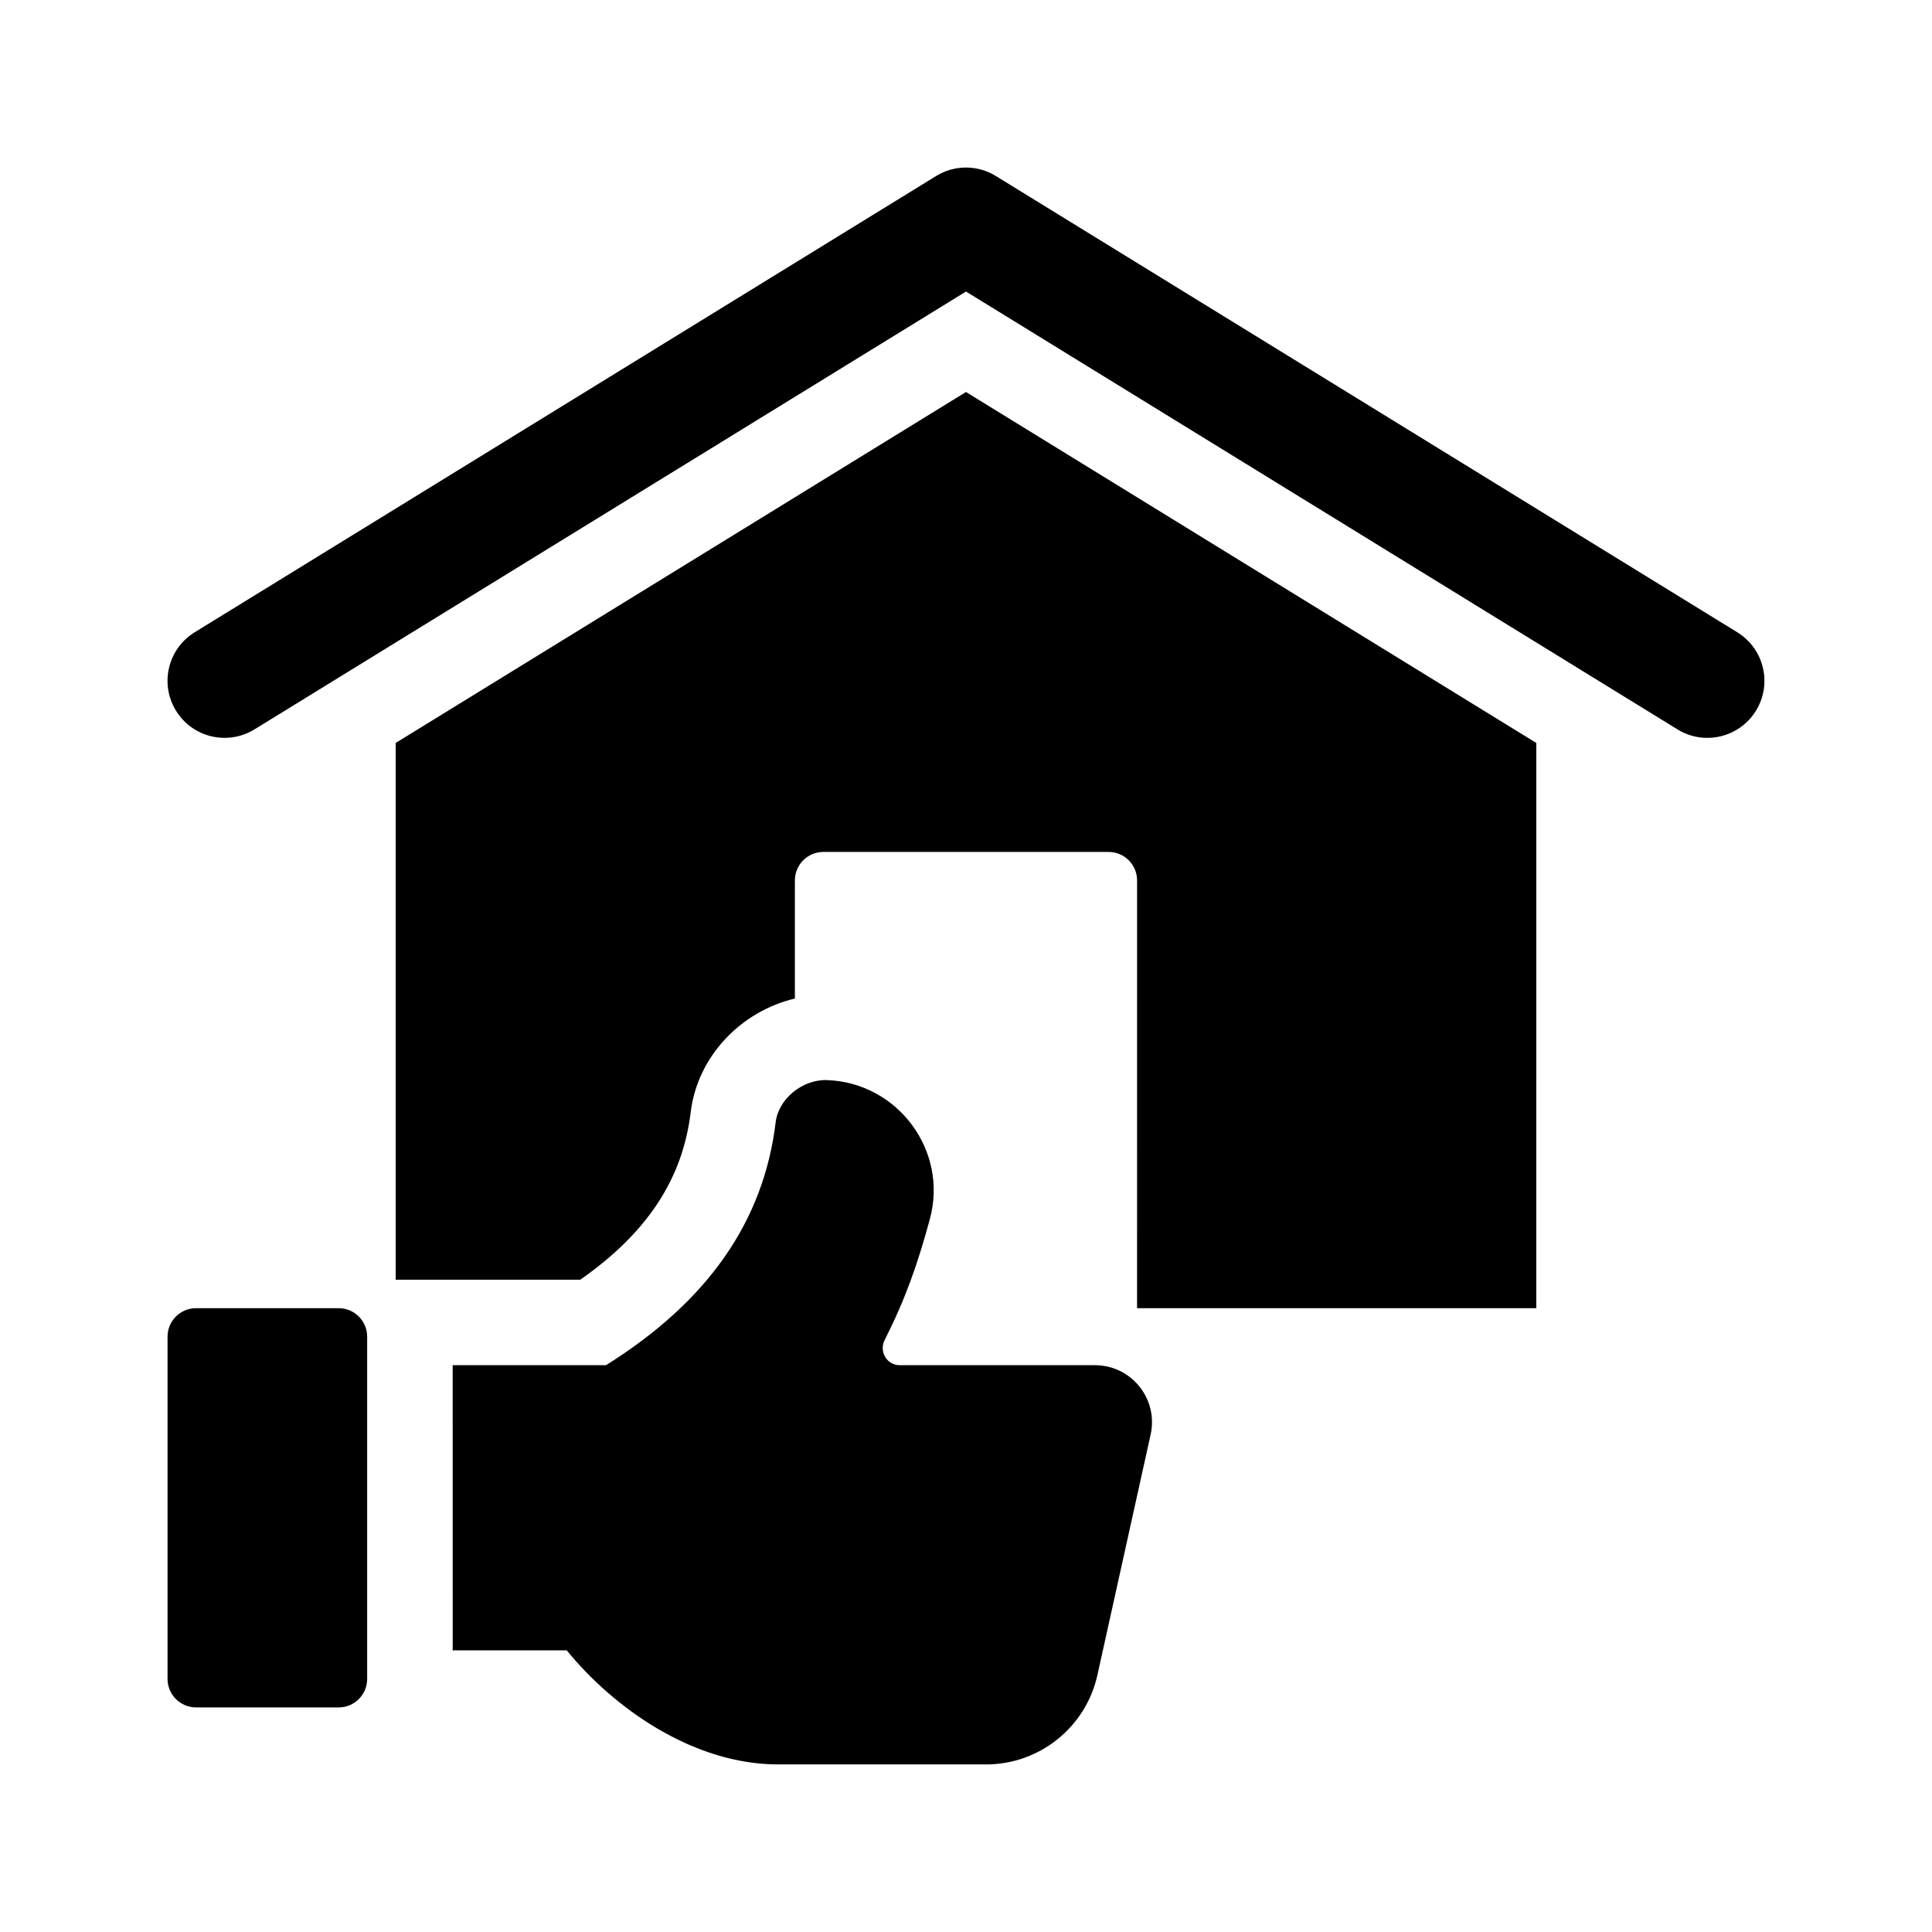
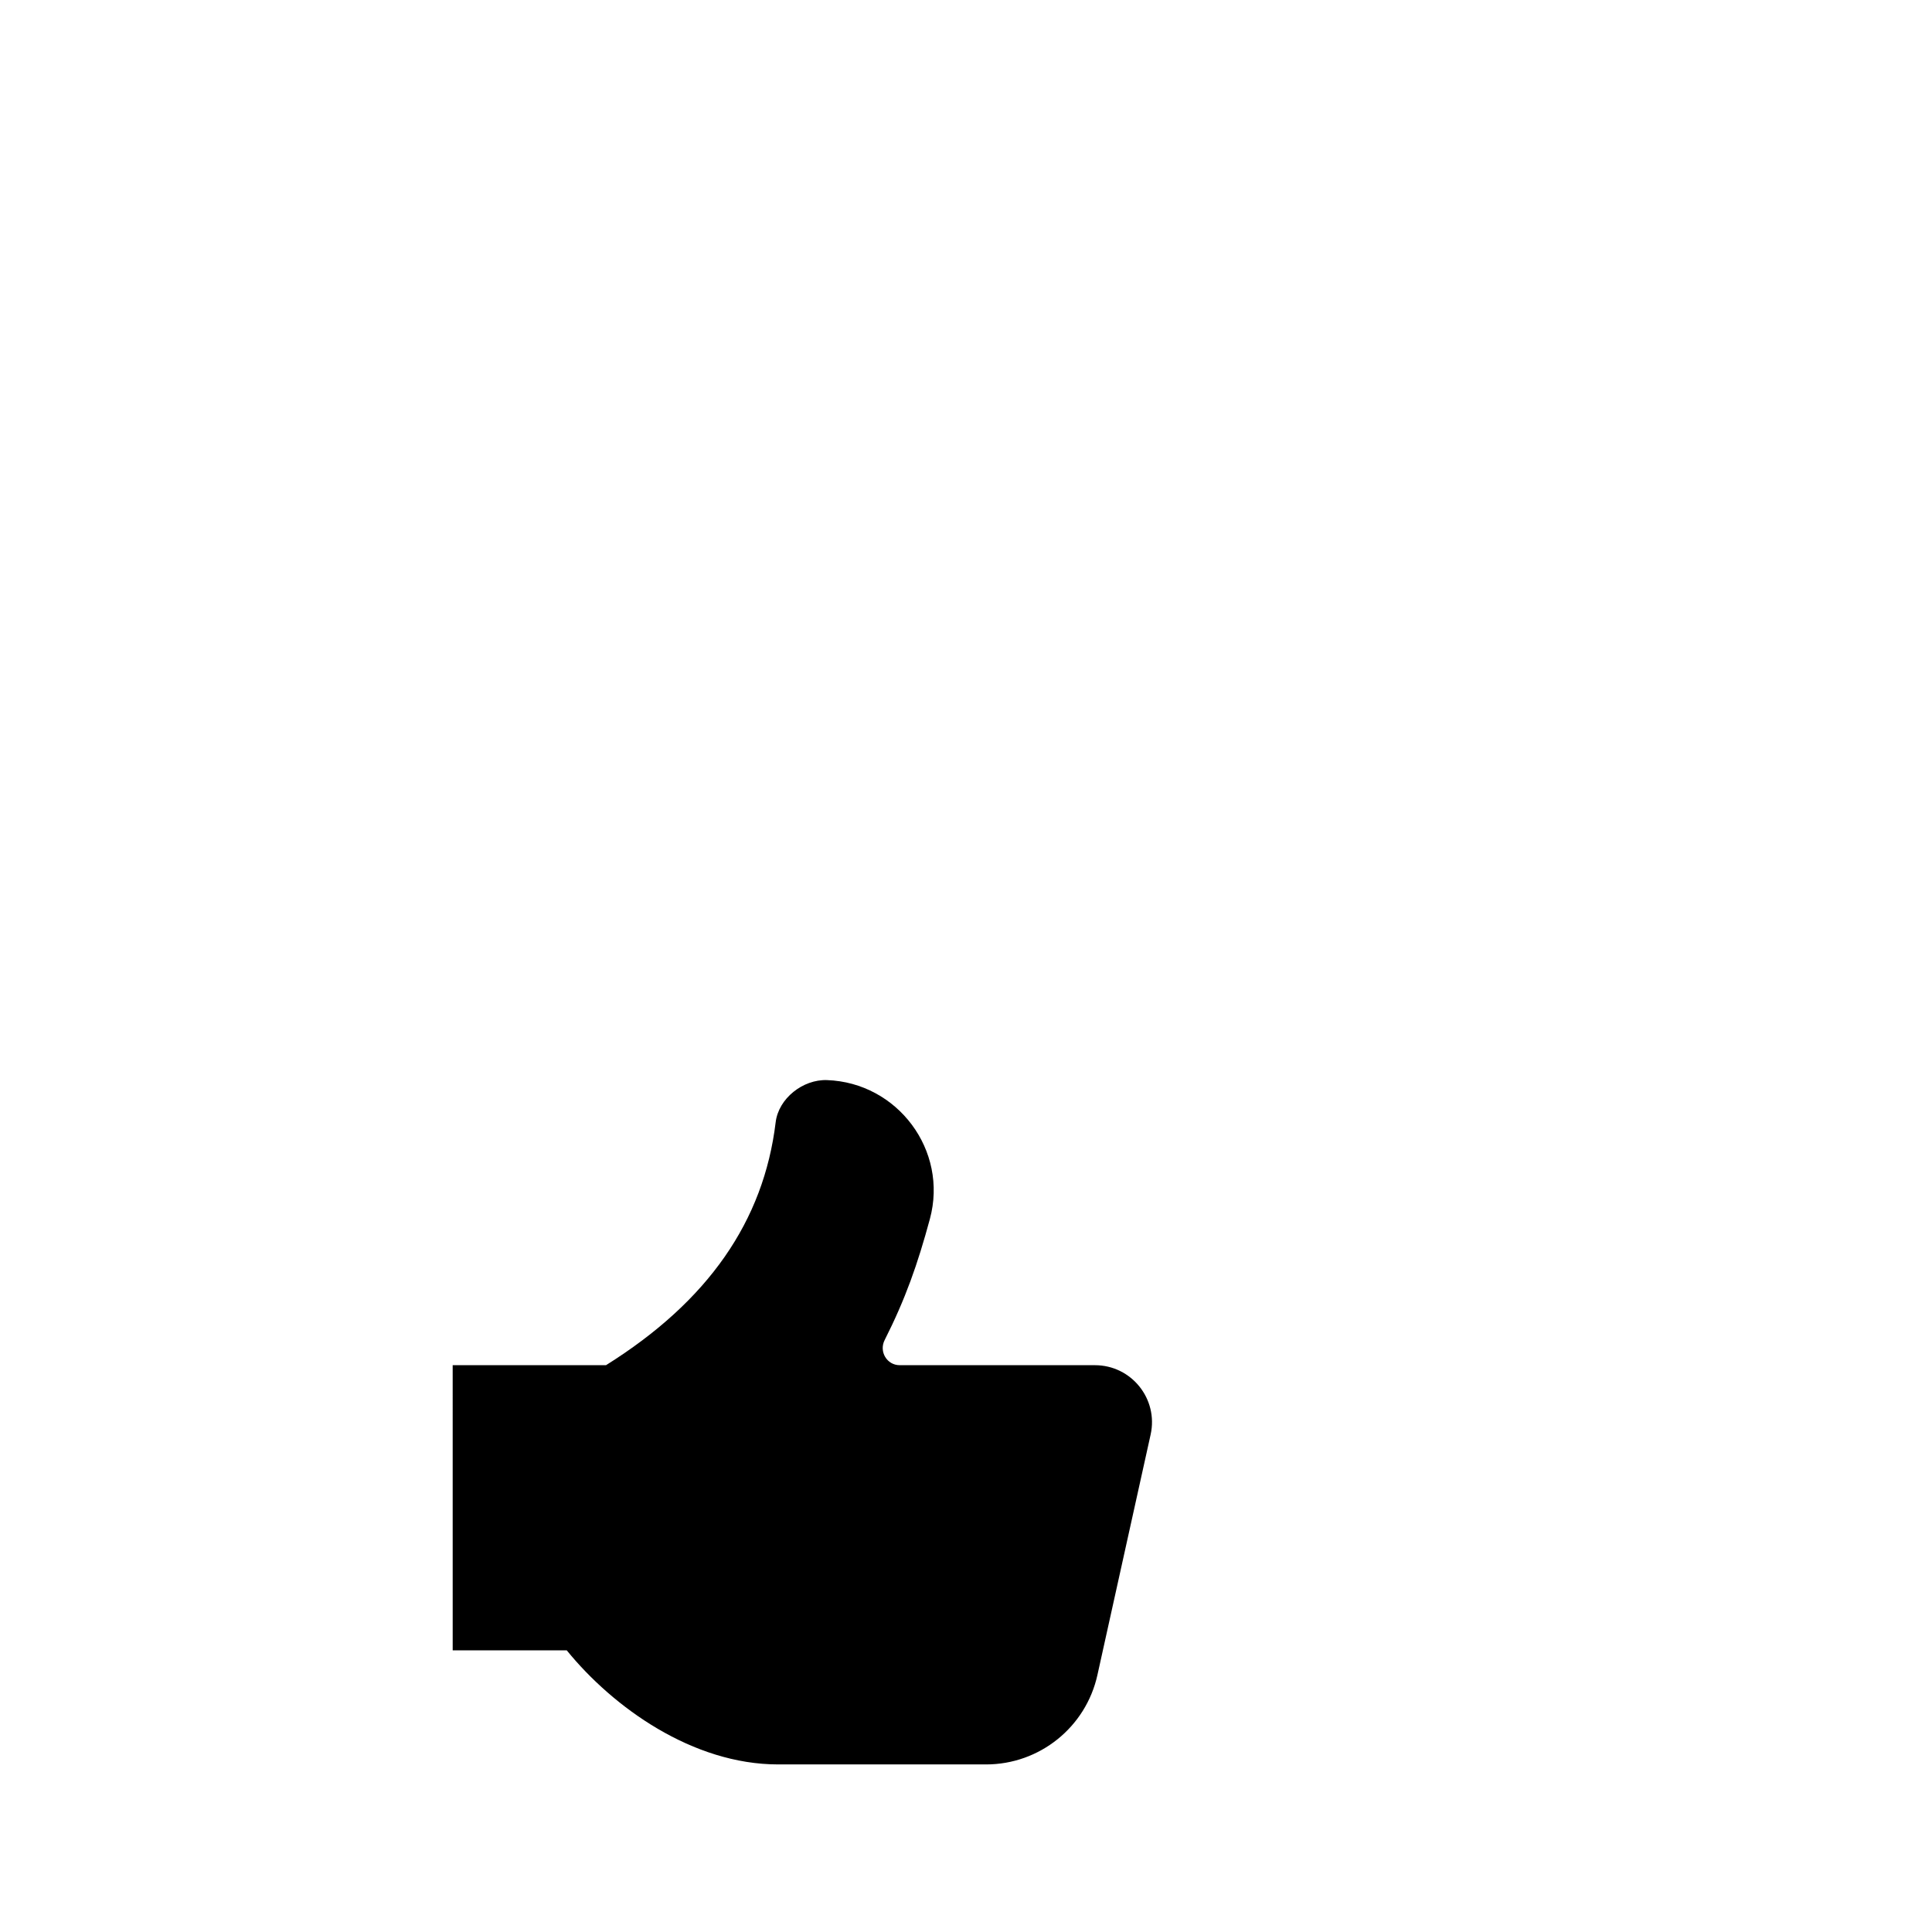
<svg xmlns="http://www.w3.org/2000/svg" fill="#000000" width="800px" height="800px" version="1.1" viewBox="144 144 512 512">
  <g>
-     <path d="m445.34 377.33c0-4.176-3.387-7.559-7.559-7.559h-75.57c-4.172 0-7.559 3.379-7.559 7.559v31.293c-14.309 3.387-25.809 15.332-27.605 30.082-2.144 17.738-11.492 31.988-29.262 44.426h-48.93v-142.24l151.14-93.004 151.14 93.008-0.004 149.79h-105.8z" />
-     <path d="m588.56 337.3-188.56-116.04-188.57 116.04c-7.113 4.363-16.43 2.156-20.789-4.953-4.379-7.109-2.16-16.414 4.953-20.789l196.48-120.91c4.856-2.996 10.984-2.996 15.84 0l196.48 120.91c7.113 4.379 9.332 13.684 4.953 20.789-4.402 7.148-13.738 9.305-20.797 4.953z" />
    <path d="m448.93 524.17-14.102 63.723c-3.062 13.844-15.336 23.699-29.512 23.699h-55.09c-22.668 0-43.746-15.113-56.027-30.23h-30.23l-0.004-75.57h40.629c27.094-16.957 41.801-38.199 44.965-64.375 0.766-6.332 7.231-11.402 13.602-11.18 18.68 0.66 32.199 18.602 27.266 36.82-3.246 11.992-6.465 21.148-11.984 32.074-1.543 3.047 0.586 6.66 4 6.66h51.727c9.668 0 16.848 8.941 14.762 18.379z" />
-     <path d="m195.96 490.68h37.785c4.172 0 7.559 3.387 7.559 7.559v90.688c0 4.172-3.387 7.559-7.559 7.559l-37.785-0.004c-4.172 0-7.559-3.387-7.559-7.559v-90.688c0-4.176 3.387-7.555 7.559-7.555z" />
  </g>
</svg>